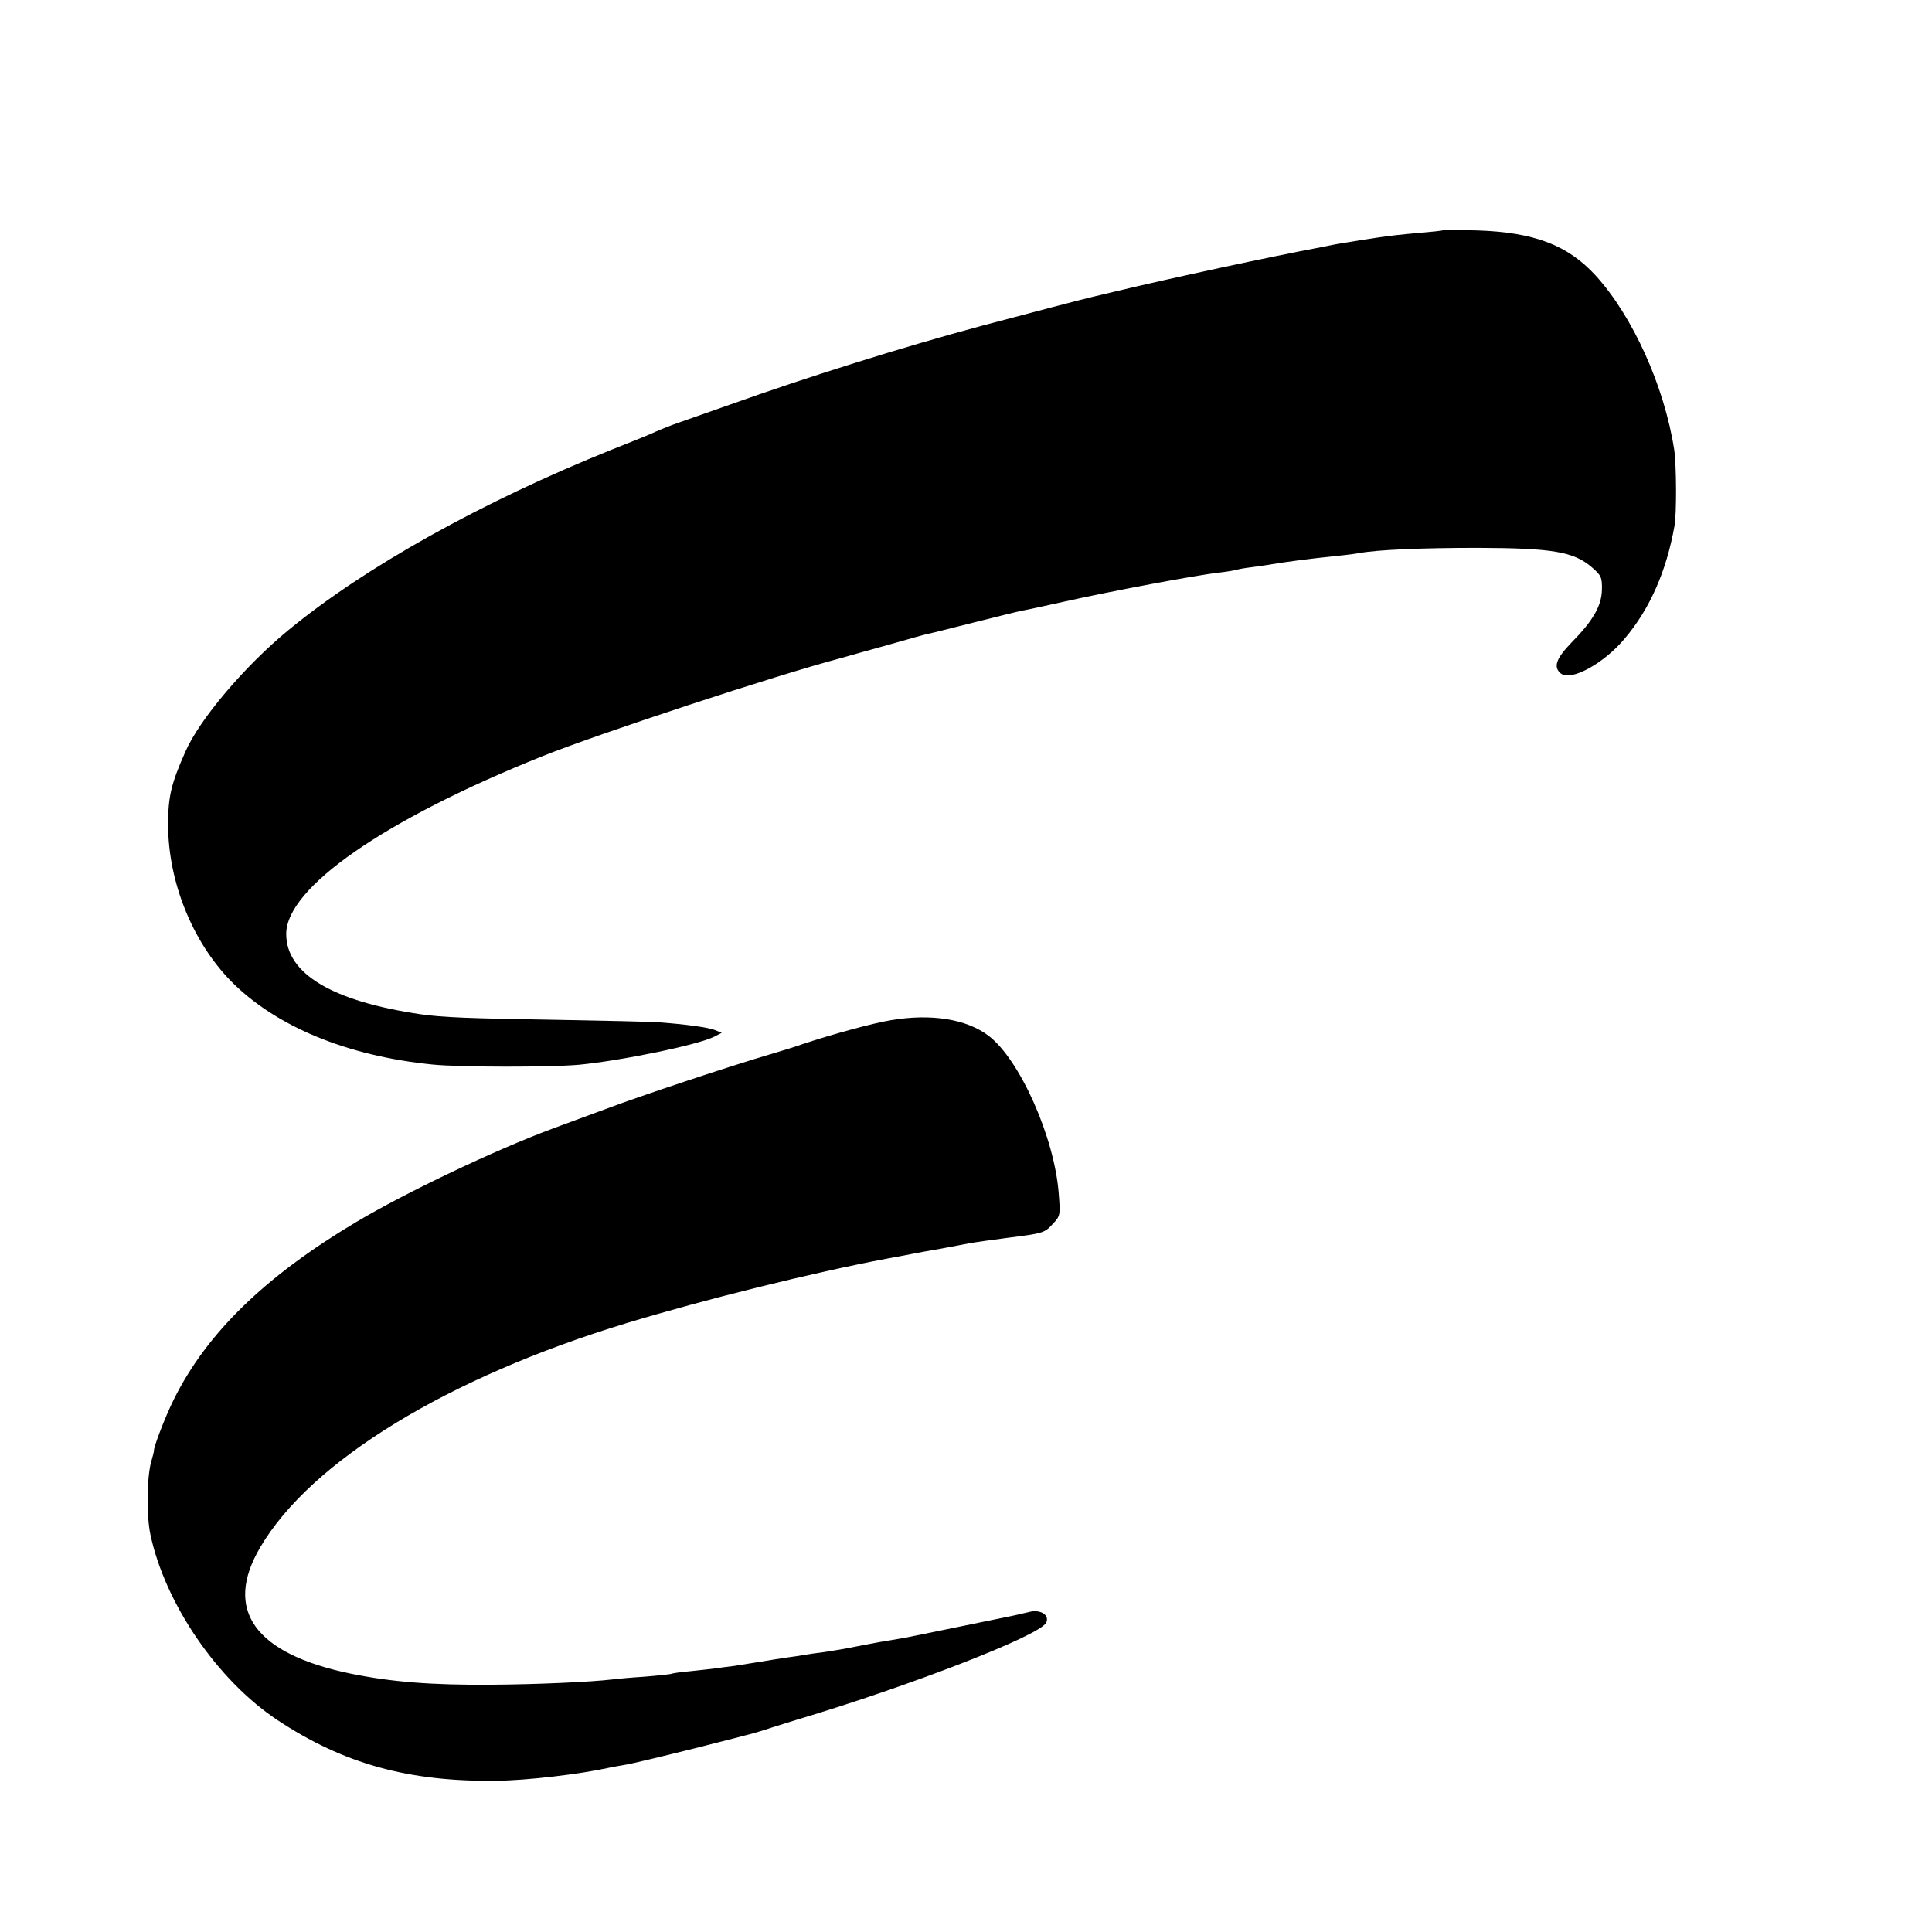
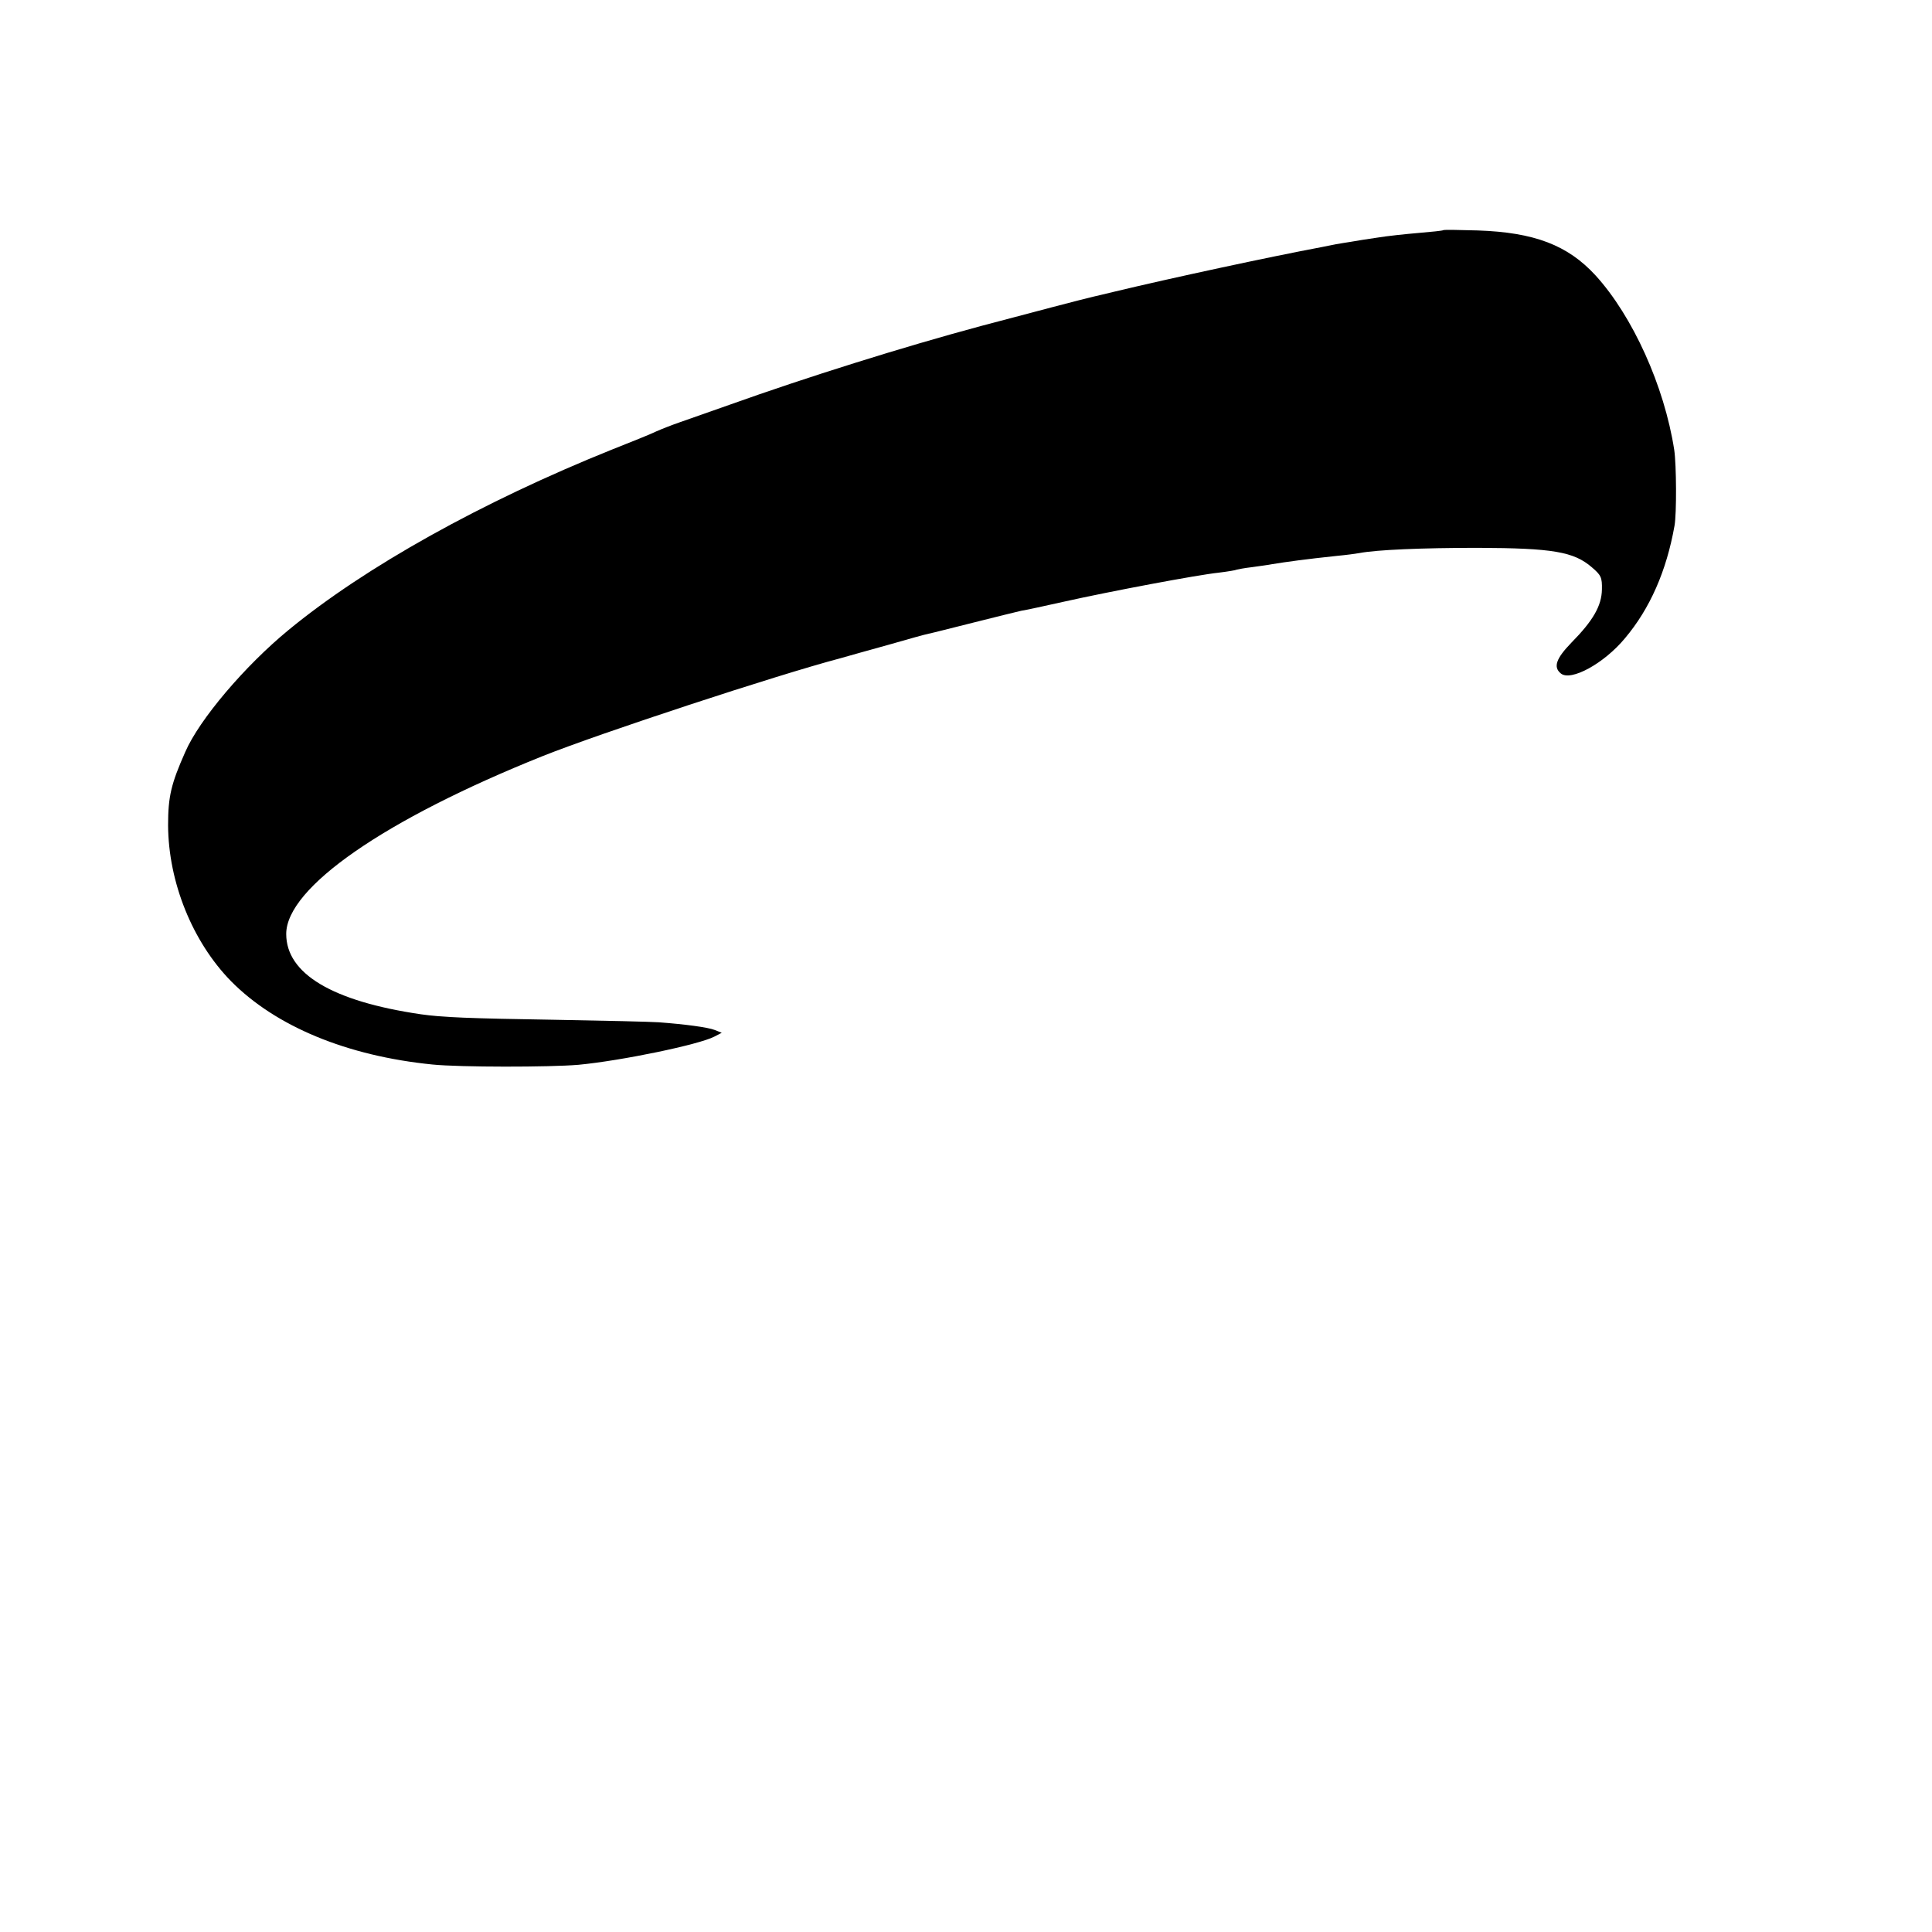
<svg xmlns="http://www.w3.org/2000/svg" version="1.0" width="700pt" height="700pt" viewBox="0 0 700 700" preserveAspectRatio="xMidYMid meet">
  <g transform="translate(0,700) scale(0.1,-0.1)" fill="#000000" stroke="none">
    <path d="M5229 6166 c-2 -2 -42 -6 -89 -10 -47 -4 -114 -11 -150 -17 -36 -5 -78 -12 -95 -15 -16 -2 -41 -7 -55 -9 -14 -3 -36 -7 -50 -10 -192 -36 -549 -113 -749 -161 -36 -9 -72 -17 -80 -19 -23 -5 -230 -59 -406 -106 -286 -77 -633 -186 -910 -285 -71 -25 -153 -54 -182 -64 -29 -10 -67 -25 -85 -33 -18 -9 -90 -38 -161 -66 -470 -189 -894 -425 -1172 -654 -158 -130 -323 -324 -374 -442 -51 -115 -62 -161 -62 -265 1 -206 88 -422 228 -565 162 -164 420 -271 730 -302 99 -10 423 -10 529 -1 157 15 436 73 492 102 l27 14 -25 10 c-25 10 -109 21 -203 28 -28 2 -196 6 -372 9 -318 5 -413 9 -490 20 -321 47 -488 147 -488 291 0 168 357 415 928 644 210 84 849 294 1080 355 28 8 106 30 175 49 69 20 134 38 145 40 11 2 85 21 165 41 80 20 156 39 170 42 14 2 84 17 155 33 170 38 484 97 560 105 33 4 63 9 66 11 3 1 28 6 55 9 27 4 60 8 74 11 49 8 121 18 235 30 33 3 69 8 80 10 62 12 227 19 430 19 270 -1 347 -14 412 -70 34 -29 38 -37 37 -81 -1 -59 -32 -113 -111 -193 -55 -57 -66 -88 -38 -111 36 -30 157 36 233 128 90 107 150 243 179 407 8 43 7 222 -1 275 -36 232 -151 485 -285 632 -101 110 -222 156 -427 163 -67 2 -123 3 -125 1z" />
-     <path d="M3230 3304 c-68 -11 -221 -53 -325 -88 -22 -8 -74 -24 -115 -36 -140 -41 -474 -152 -595 -198 -66 -24 -154 -57 -195 -72 -205 -76 -529 -230 -710 -338 -329 -196 -541 -402 -660 -642 -31 -62 -76 -179 -72 -187 0 -2 -4 -17 -9 -35 -17 -54 -19 -198 -4 -268 53 -250 243 -528 460 -672 240 -159 476 -224 793 -220 112 1 304 24 408 47 12 3 39 7 60 11 45 7 457 110 494 123 14 5 72 23 130 41 405 121 875 303 900 350 15 28 -21 51 -63 39 -18 -4 -43 -10 -57 -13 -14 -3 -101 -21 -195 -40 -93 -19 -185 -38 -202 -41 -80 -13 -102 -17 -168 -30 -38 -8 -92 -17 -120 -21 -27 -3 -59 -8 -70 -10 -10 -2 -37 -6 -60 -9 -22 -3 -65 -10 -95 -15 -30 -5 -75 -12 -100 -16 -25 -3 -56 -7 -69 -9 -13 -2 -54 -6 -89 -10 -36 -3 -68 -8 -71 -10 -3 -1 -46 -6 -96 -10 -49 -3 -102 -8 -117 -10 -75 -9 -272 -18 -433 -19 -221 -2 -367 10 -514 40 -349 72 -462 231 -328 458 183 312 679 615 1327 812 284 86 674 183 945 234 33 6 71 13 85 16 14 3 63 12 110 20 47 9 92 17 100 19 14 3 108 16 140 20 128 16 135 18 163 49 29 30 29 33 23 111 -15 203 -141 486 -254 572 -80 61 -208 81 -352 57z" />
  </g>
</svg>